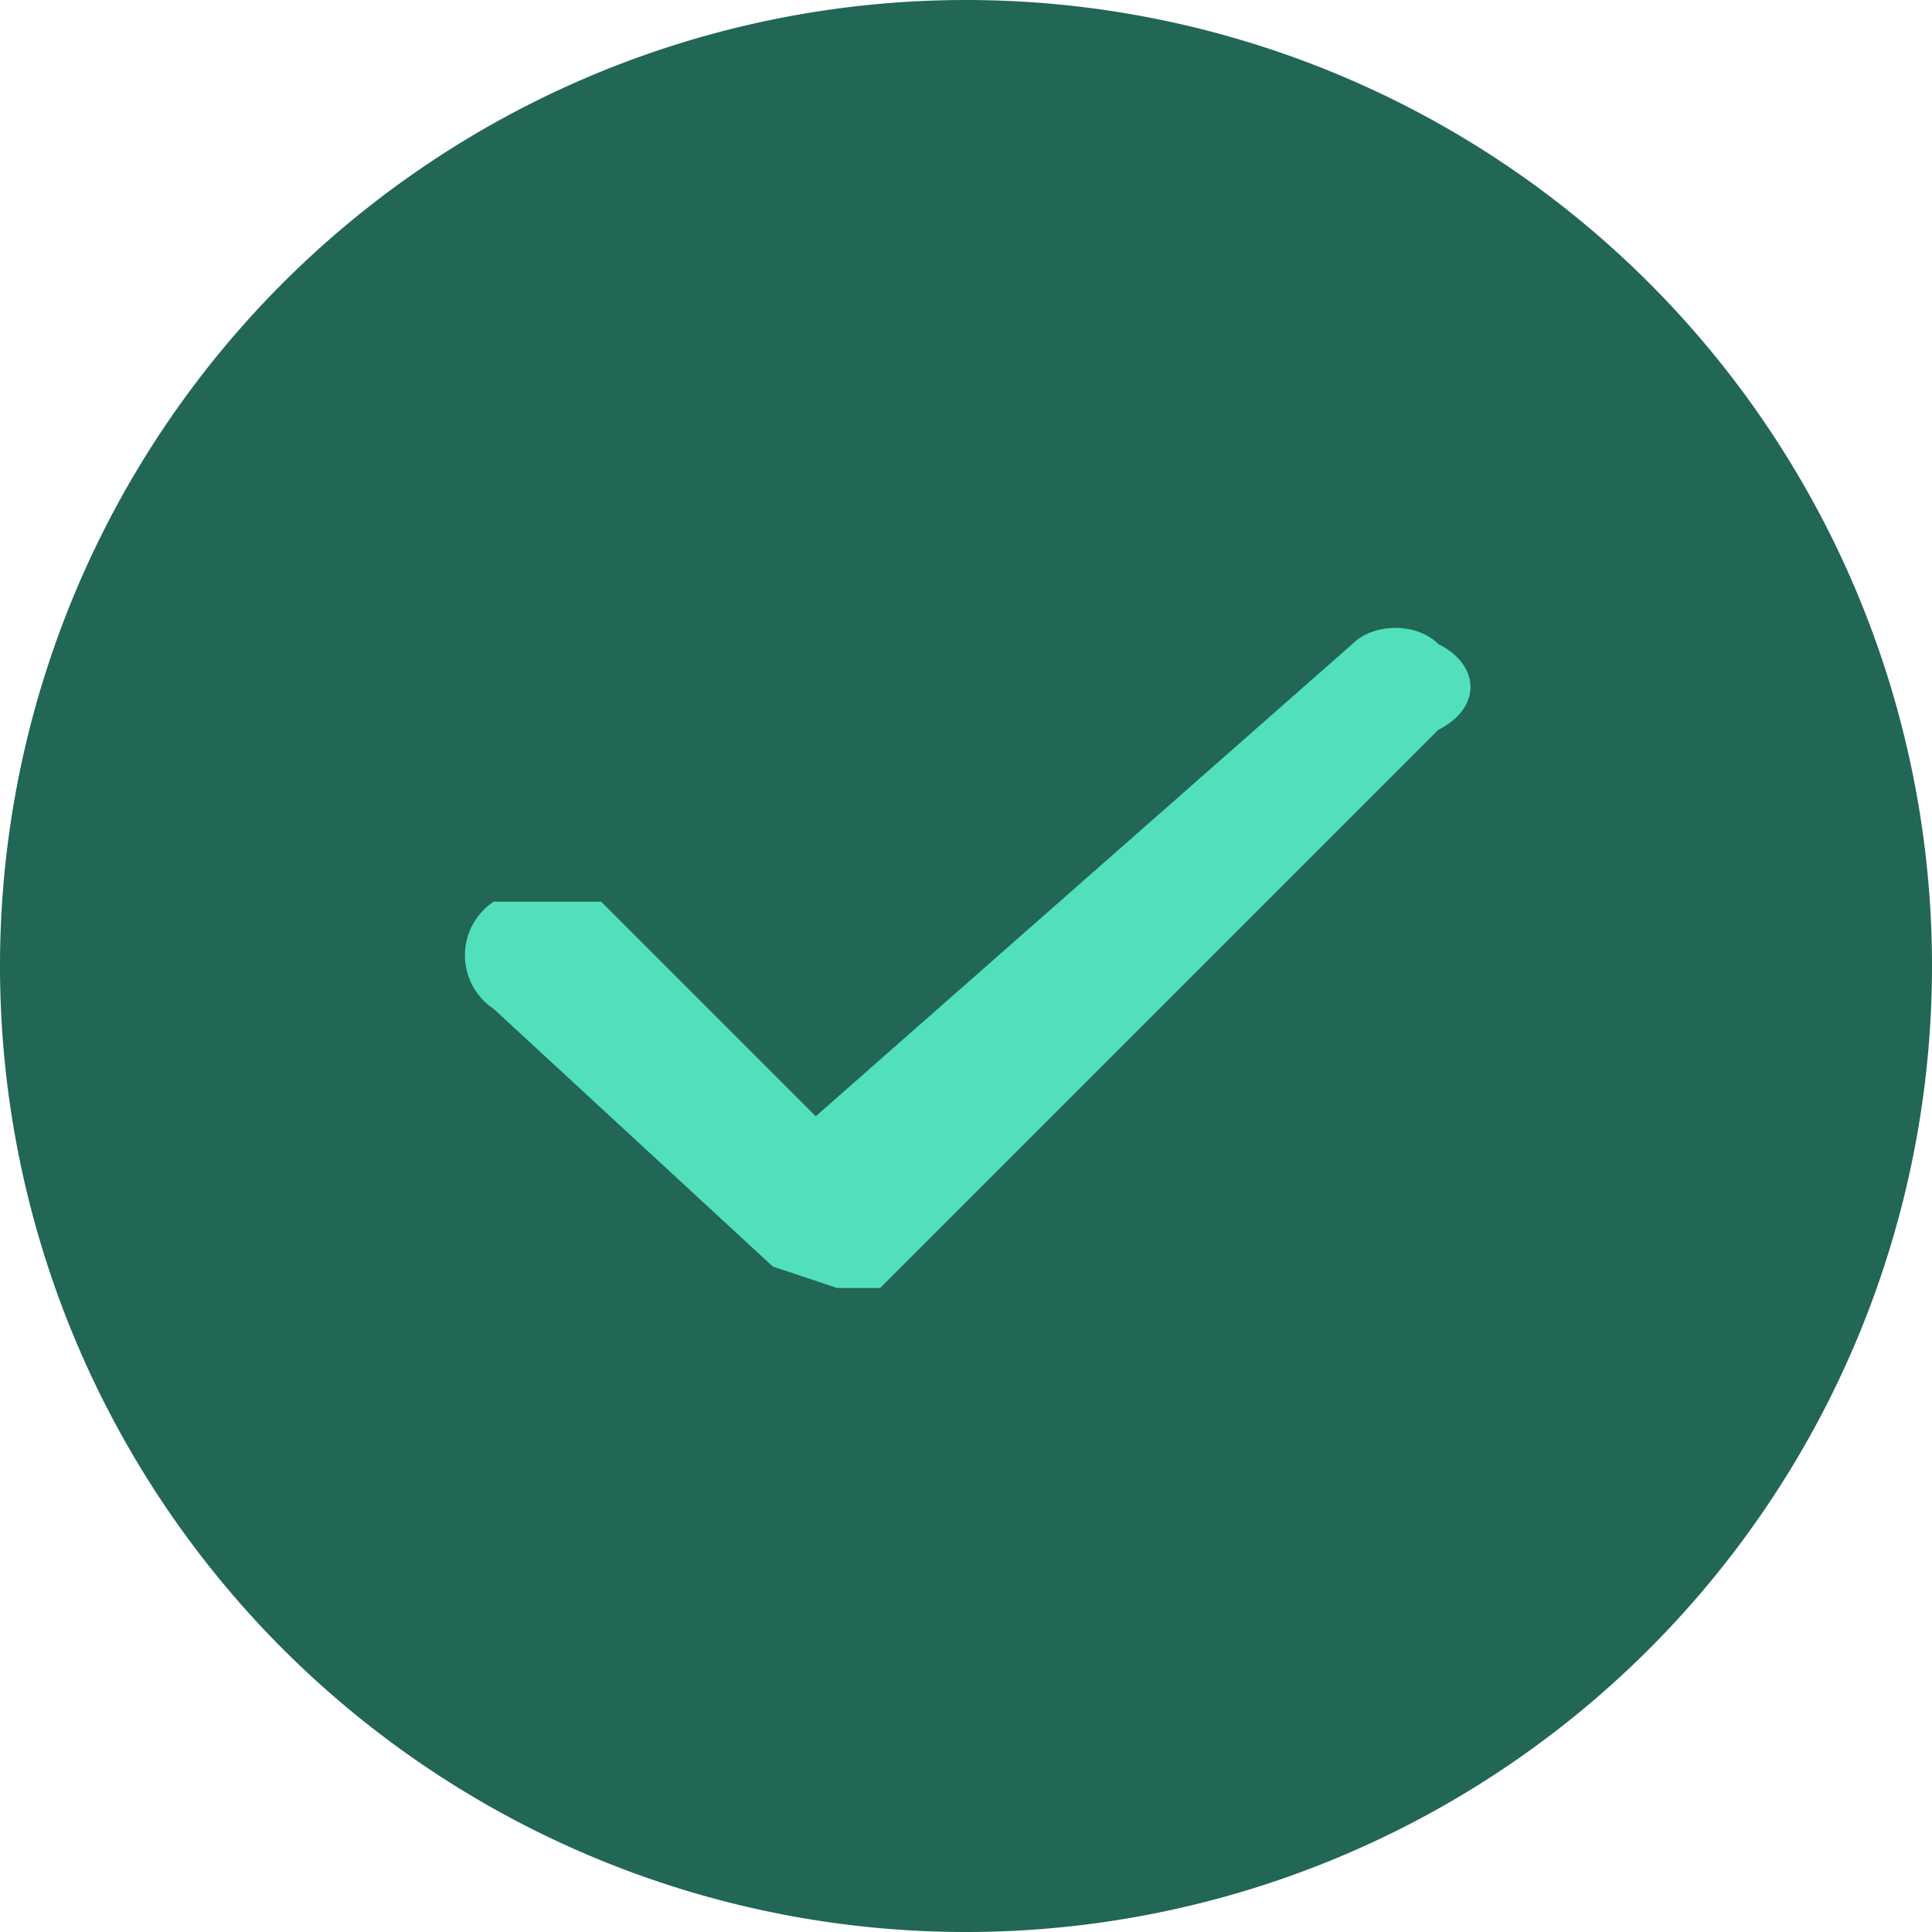
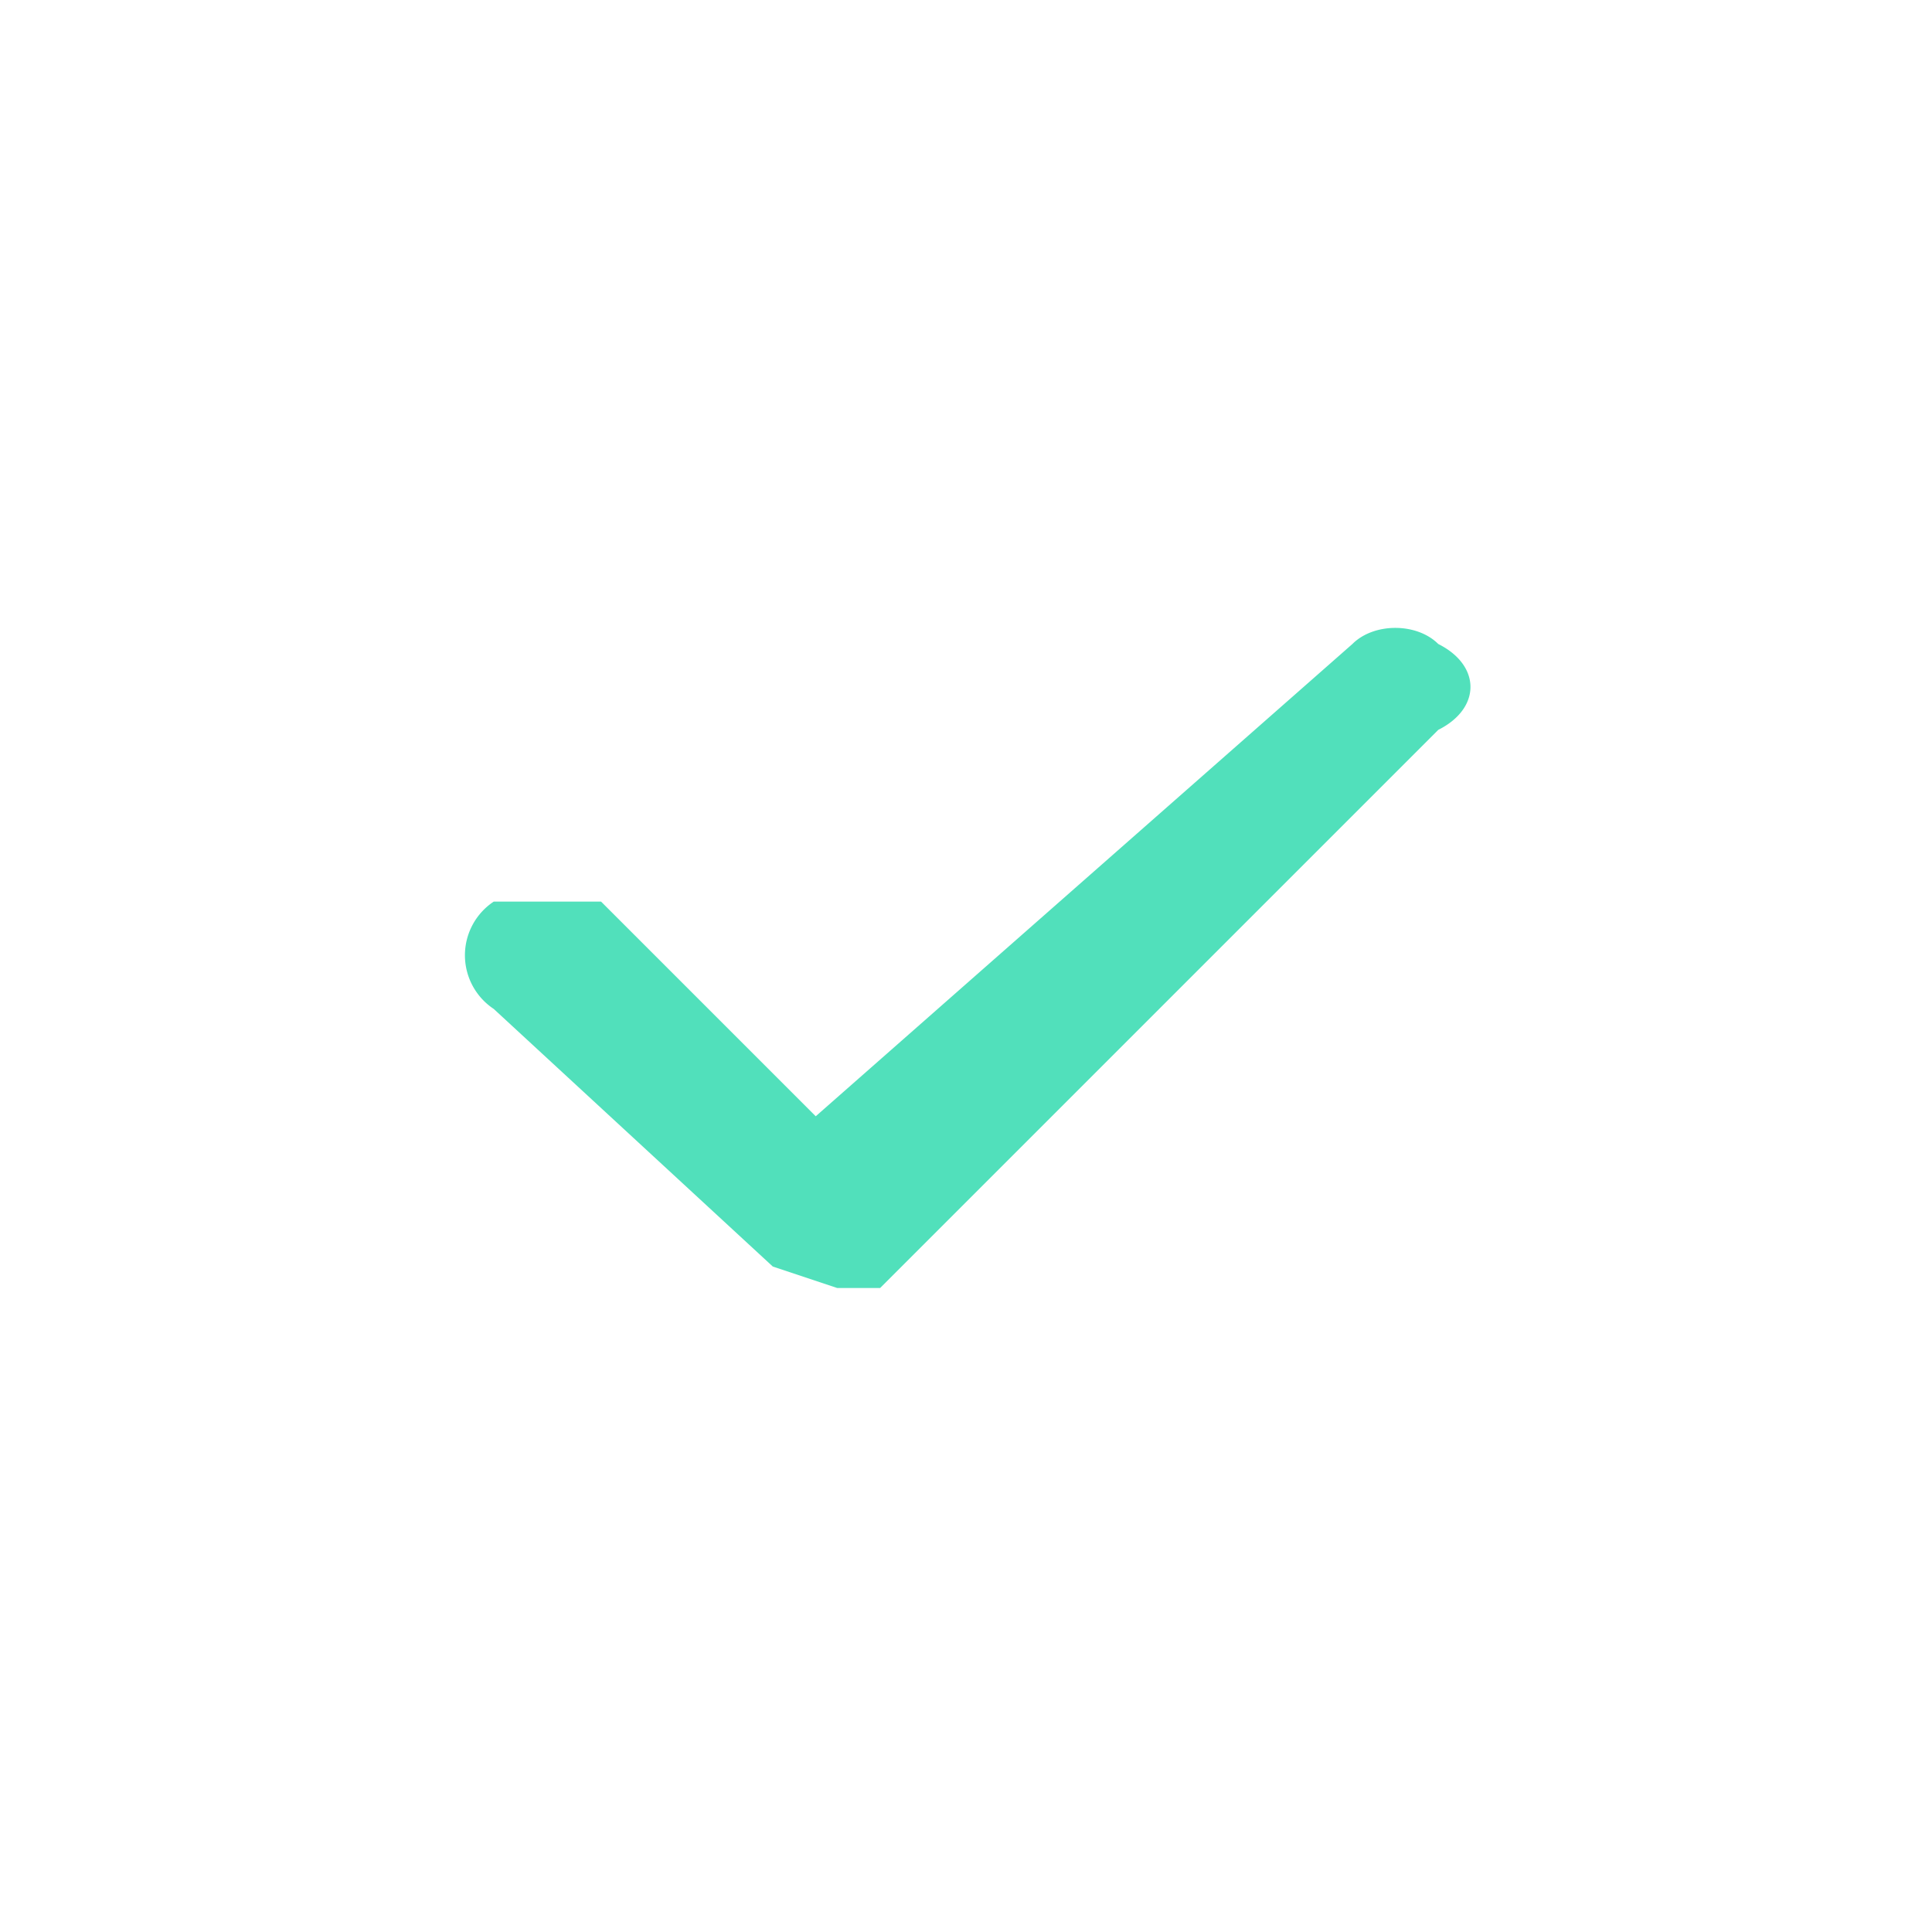
<svg xmlns="http://www.w3.org/2000/svg" viewBox="0 0 9 9">
-   <path fill="#265" d="M4.5 9a4.5 4.5 0 1 0 0-9 4.5 4.5 0 0 0 0 9Z" />
  <path fill="#51E0BB" d="m3.9 6-.3-.1-1.3-1.2a.3.3 0 0 1 0-.5h.5l1 1L6.3 3c.1-.1.3-.1.4 0 .2.1.2.3 0 .4L4.1 6Z" />
</svg>